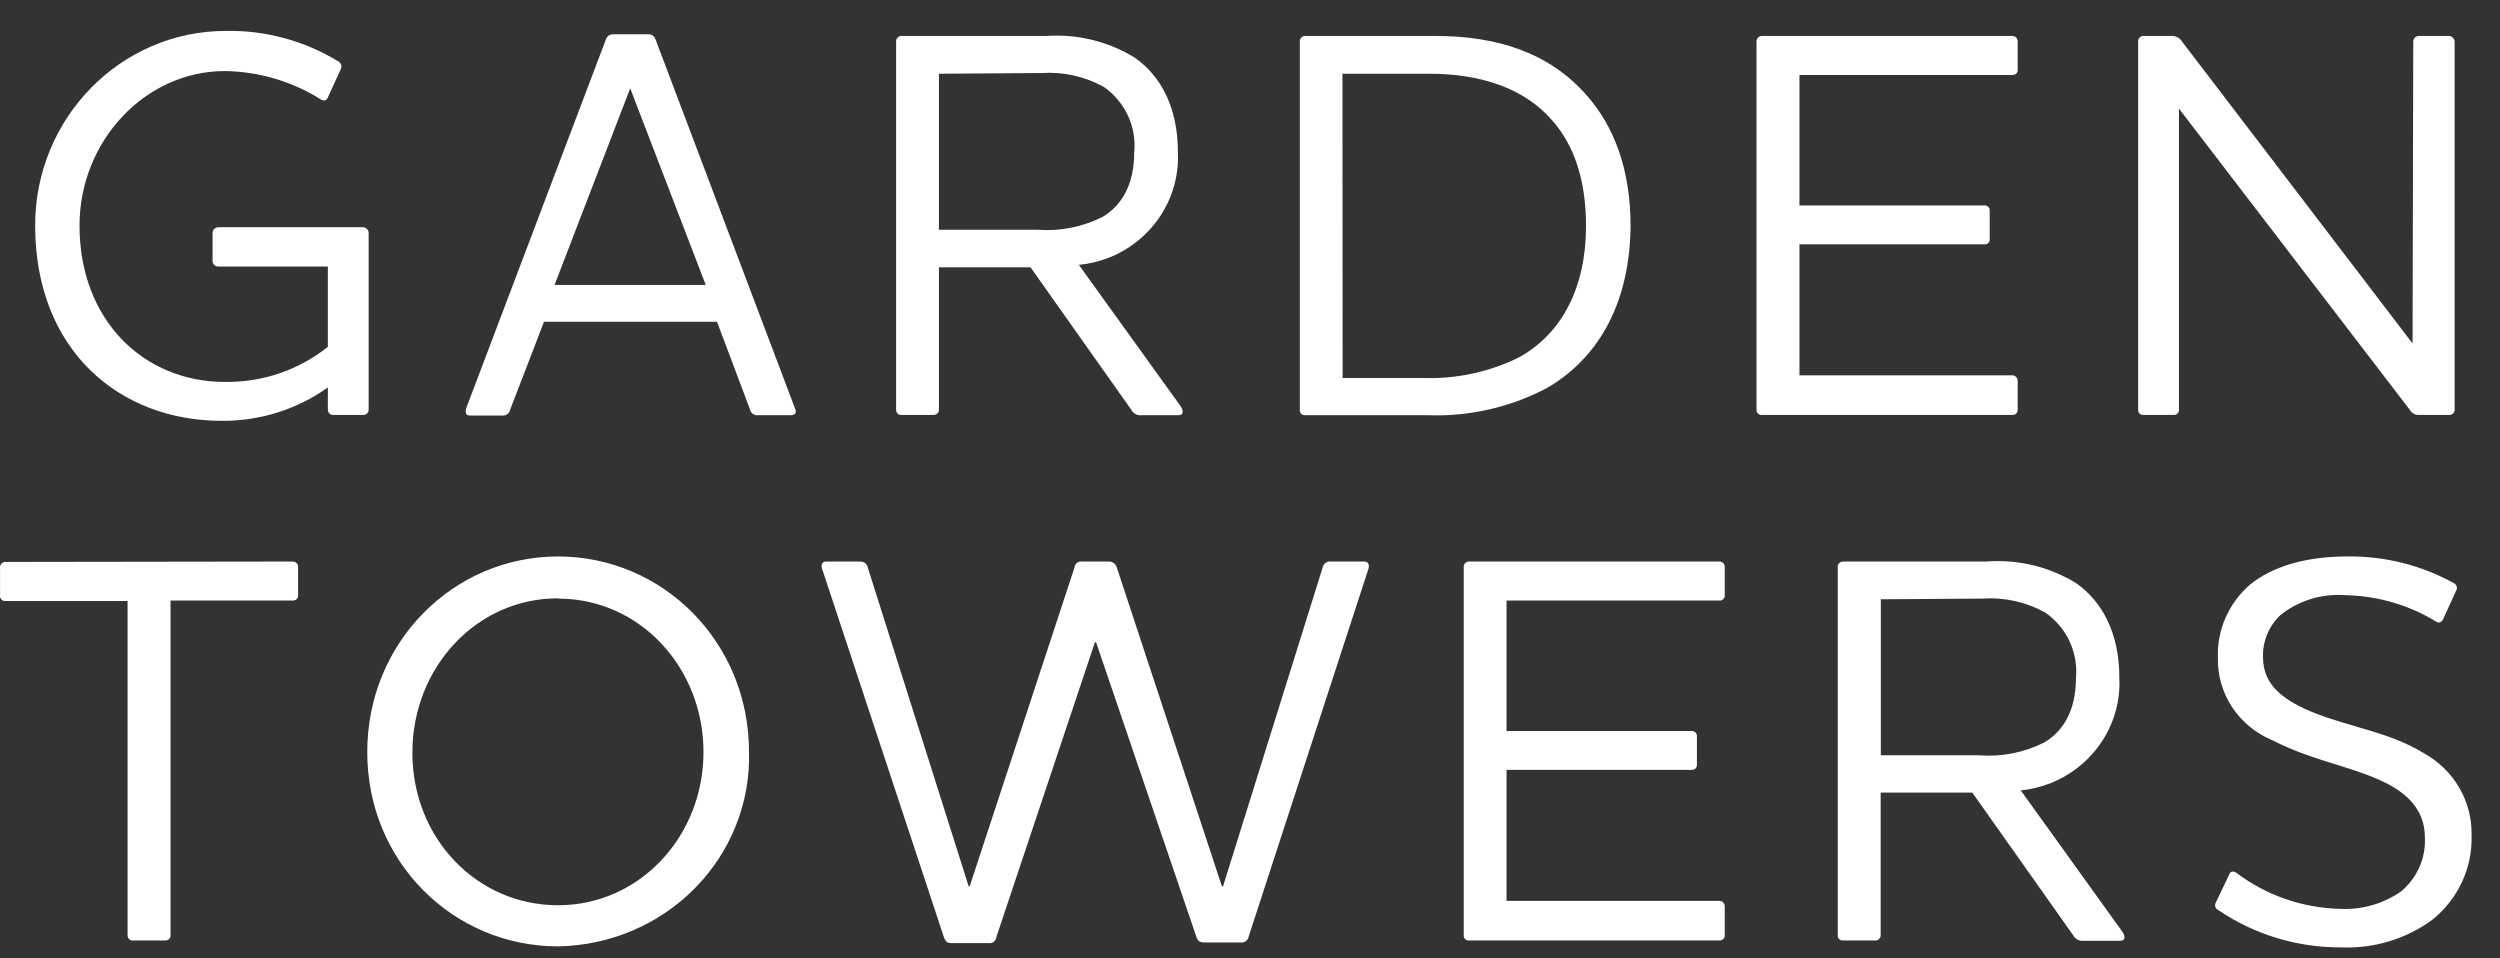
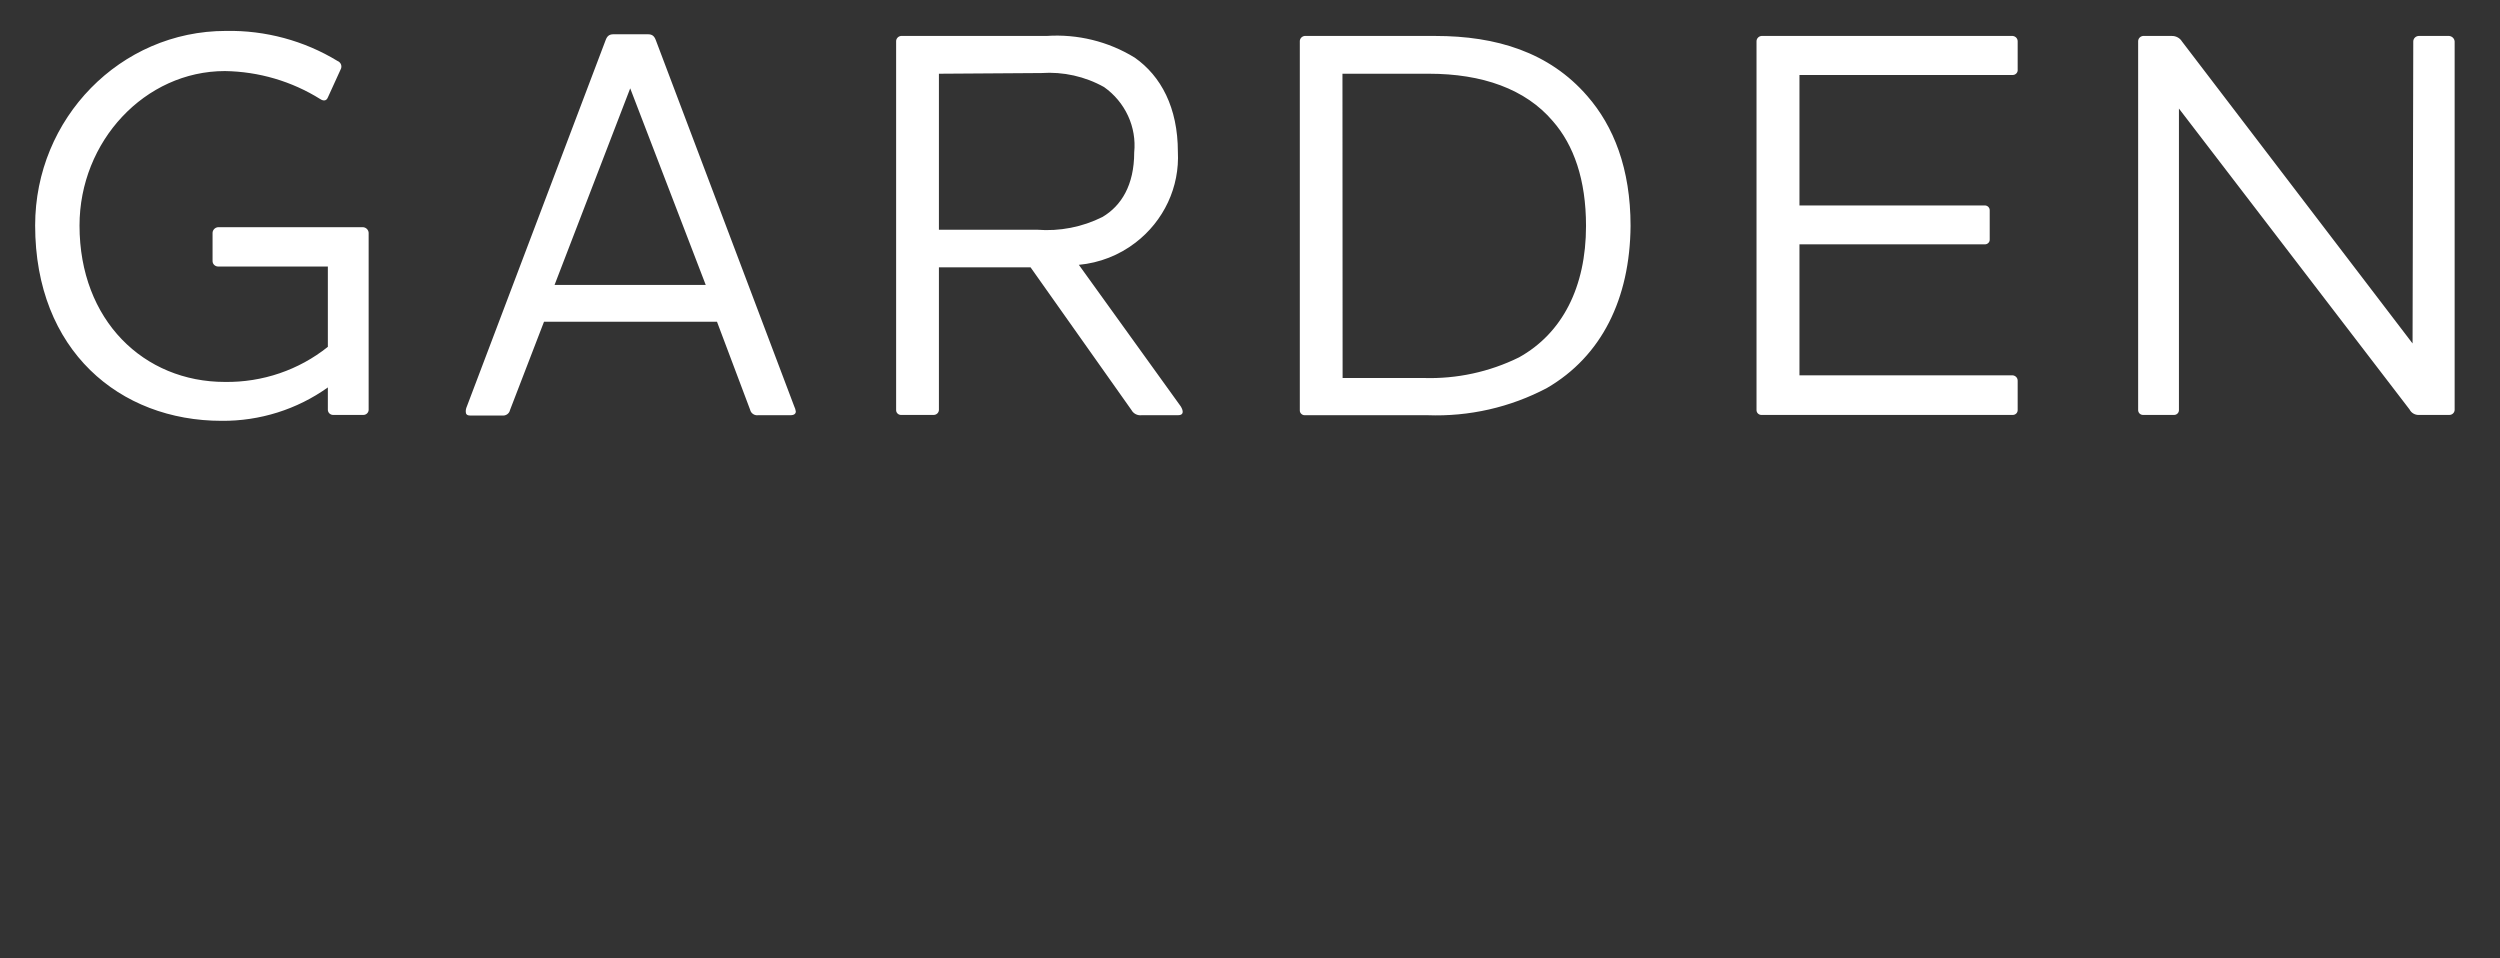
<svg xmlns="http://www.w3.org/2000/svg" width="120" height="46" viewBox="0 0 120 46" fill="none">
  <rect x="0" y="0" width="120" height="46" fill="#333333" stroke="none" />
  <path d="M16.2 2.926C16.239 2.941 16.274 2.964 16.303 2.993C16.332 3.022 16.355 3.057 16.369 3.095C16.383 3.133 16.389 3.174 16.386 3.214C16.384 3.255 16.372 3.294 16.352 3.33L15.737 4.678C15.661 4.867 15.502 4.84 15.377 4.759C14.01 3.902 12.423 3.435 10.797 3.411C6.958 3.411 3.817 6.781 3.817 10.825C3.817 15.388 6.91 18.333 10.797 18.333C12.597 18.358 14.347 17.761 15.737 16.648V12.793H10.459C10.388 12.79 10.322 12.759 10.274 12.709C10.226 12.659 10.201 12.592 10.203 12.523V11.175C10.205 11.108 10.233 11.044 10.28 10.995C10.326 10.945 10.39 10.914 10.459 10.906H17.432C17.502 10.912 17.567 10.943 17.615 10.993C17.663 11.042 17.692 11.107 17.695 11.175V19.681C17.691 19.746 17.662 19.807 17.612 19.851C17.563 19.895 17.498 19.919 17.432 19.917H15.993C15.927 19.917 15.864 19.893 15.816 19.849C15.769 19.805 15.74 19.745 15.737 19.681V18.596C14.259 19.652 12.471 20.215 10.638 20.2C5.748 20.2 1.687 16.83 1.687 10.818C1.687 5.683 5.775 1.484 10.846 1.484C12.736 1.449 14.597 1.95 16.2 2.926ZM24.481 19.681C24.464 19.764 24.415 19.837 24.345 19.886C24.274 19.935 24.186 19.956 24.101 19.944H22.558C22.406 19.944 22.357 19.87 22.357 19.762C22.354 19.678 22.371 19.596 22.406 19.519L29.067 1.935C29.143 1.726 29.247 1.645 29.448 1.645H31.101C31.302 1.645 31.406 1.726 31.482 1.935L38.123 19.506C38.161 19.582 38.186 19.664 38.199 19.748C38.199 19.856 38.123 19.93 37.943 19.93H36.393C36.307 19.942 36.218 19.922 36.147 19.873C36.075 19.825 36.024 19.751 36.006 19.668L34.415 15.442H26.113L24.481 19.681ZM30.25 4.24L26.619 13.676H33.875L30.25 4.24ZM51.785 12.712L56.676 19.506C56.808 19.721 56.829 19.93 56.552 19.93H54.802C54.703 19.943 54.604 19.925 54.516 19.881C54.428 19.836 54.356 19.767 54.31 19.681L49.468 12.833H45.068V19.681C45.065 19.745 45.036 19.805 44.989 19.849C44.941 19.893 44.878 19.917 44.812 19.917H43.242C43.211 19.916 43.181 19.909 43.153 19.897C43.124 19.885 43.099 19.867 43.078 19.845C43.056 19.823 43.04 19.797 43.029 19.769C43.018 19.741 43.013 19.711 43.014 19.681V1.989C43.011 1.926 43.034 1.863 43.076 1.815C43.118 1.766 43.177 1.735 43.242 1.726H50.229C51.718 1.624 53.201 1.988 54.463 2.764C55.729 3.647 56.538 5.17 56.538 7.287C56.581 8.119 56.419 8.949 56.065 9.708C55.711 10.466 55.176 11.132 54.504 11.647C53.722 12.25 52.778 12.619 51.785 12.712ZM45.068 3.539V11.027H49.779C50.864 11.112 51.952 10.9 52.92 10.414C53.819 9.881 54.442 8.891 54.442 7.314C54.502 6.714 54.4 6.109 54.146 5.56C53.892 5.01 53.496 4.534 52.996 4.18C52.084 3.669 51.036 3.434 49.987 3.506L45.068 3.539ZM74.255 18.623C72.496 19.554 70.513 20.006 68.513 19.93H62.619C62.588 19.93 62.557 19.923 62.529 19.91C62.501 19.898 62.476 19.88 62.455 19.858C62.433 19.837 62.417 19.811 62.406 19.783C62.395 19.755 62.39 19.725 62.391 19.695V1.989C62.388 1.926 62.41 1.863 62.453 1.815C62.495 1.766 62.554 1.735 62.619 1.726H68.907C71.813 1.726 74.365 2.501 76.192 4.611C77.451 6.053 78.267 8.089 78.267 10.845C78.239 14.343 76.876 17.1 74.255 18.623ZM64.445 18.144H68.333C69.921 18.194 71.495 17.853 72.912 17.154C74.988 16.001 76.129 13.784 76.129 10.845C76.129 8.621 75.541 6.963 74.538 5.817C73.224 4.267 71.141 3.539 68.589 3.539H64.438L64.445 18.144ZM96.613 1.726C96.679 1.733 96.74 1.764 96.784 1.813C96.827 1.861 96.85 1.924 96.848 1.989V3.337C96.852 3.37 96.849 3.403 96.839 3.434C96.829 3.465 96.812 3.494 96.79 3.519C96.768 3.544 96.741 3.564 96.71 3.578C96.68 3.592 96.647 3.599 96.613 3.6H86.374V9.861H95.278C95.309 9.862 95.339 9.869 95.367 9.881C95.395 9.893 95.421 9.911 95.442 9.933C95.463 9.955 95.48 9.981 95.491 10.009C95.502 10.037 95.507 10.067 95.506 10.097V11.492C95.508 11.523 95.503 11.553 95.493 11.582C95.482 11.61 95.466 11.636 95.444 11.658C95.423 11.68 95.397 11.698 95.368 11.71C95.34 11.722 95.309 11.728 95.278 11.728H86.374V18.016H96.613C96.679 18.023 96.74 18.054 96.784 18.103C96.827 18.151 96.85 18.215 96.848 18.279V19.681C96.849 19.712 96.844 19.742 96.832 19.771C96.821 19.799 96.804 19.825 96.782 19.847C96.76 19.869 96.734 19.887 96.704 19.899C96.675 19.911 96.644 19.917 96.613 19.917H84.548C84.517 19.917 84.486 19.911 84.457 19.899C84.428 19.887 84.401 19.869 84.379 19.847C84.358 19.825 84.34 19.799 84.329 19.771C84.317 19.742 84.312 19.712 84.313 19.681V1.989C84.311 1.924 84.334 1.861 84.378 1.813C84.421 1.764 84.482 1.733 84.548 1.726H96.613ZM115.837 1.989C115.837 1.922 115.864 1.857 115.912 1.808C115.959 1.759 116.024 1.73 116.093 1.726H117.56C117.629 1.733 117.693 1.762 117.741 1.811C117.789 1.859 117.818 1.922 117.823 1.989V19.681C117.819 19.746 117.79 19.807 117.741 19.851C117.692 19.895 117.627 19.919 117.56 19.917H116.121C116.026 19.922 115.931 19.901 115.849 19.854C115.766 19.807 115.7 19.738 115.658 19.654L104.589 5.211V19.681C104.59 19.712 104.585 19.742 104.573 19.771C104.562 19.799 104.545 19.825 104.523 19.847C104.501 19.869 104.475 19.887 104.446 19.899C104.417 19.911 104.385 19.917 104.354 19.917H102.86C102.829 19.916 102.798 19.909 102.77 19.897C102.742 19.885 102.717 19.867 102.695 19.845C102.674 19.823 102.658 19.797 102.647 19.769C102.636 19.741 102.63 19.711 102.631 19.681V1.989C102.629 1.926 102.651 1.863 102.693 1.815C102.736 1.766 102.795 1.735 102.86 1.726H104.243C104.342 1.724 104.439 1.746 104.525 1.793C104.612 1.839 104.684 1.907 104.734 1.989L115.803 16.486L115.837 1.989Z" fill="white" />
-   <path d="M14.079 26.953C14.144 26.961 14.203 26.993 14.246 27.041C14.288 27.09 14.31 27.152 14.308 27.216V28.564C14.312 28.596 14.309 28.628 14.299 28.659C14.289 28.69 14.273 28.718 14.252 28.743C14.231 28.768 14.204 28.788 14.175 28.802C14.145 28.817 14.112 28.825 14.079 28.826H8.185V44.907C8.185 44.94 8.179 44.971 8.166 45.001C8.153 45.031 8.134 45.057 8.11 45.079C8.086 45.101 8.057 45.118 8.026 45.129C7.995 45.141 7.962 45.145 7.929 45.143H6.387C6.353 45.146 6.32 45.142 6.288 45.132C6.256 45.121 6.227 45.104 6.202 45.082C6.177 45.06 6.158 45.033 6.144 45.003C6.131 44.973 6.124 44.94 6.124 44.907V28.847H0.23C0.197 28.845 0.164 28.837 0.135 28.823C0.105 28.808 0.079 28.788 0.057 28.763C0.036 28.739 0.02 28.71 0.01 28.679C0.001 28.648 -0.002 28.616 0.002 28.584V27.236C-0.001 27.172 0.021 27.11 0.064 27.061C0.106 27.013 0.165 26.981 0.23 26.973L14.079 26.953ZM26.787 45.426C21.772 45.426 17.628 41.383 17.628 36.099C17.628 30.815 21.772 26.71 26.787 26.71C31.803 26.71 35.953 30.801 35.953 36.099C35.986 37.299 35.773 38.493 35.329 39.613C34.885 40.733 34.218 41.756 33.365 42.623C32.513 43.491 31.493 44.185 30.364 44.666C29.235 45.147 28.02 45.406 26.787 45.426ZM26.787 28.719C22.851 28.719 19.794 32.055 19.794 36.132C19.794 40.21 22.865 43.452 26.787 43.452C30.71 43.452 33.767 40.136 33.767 36.099C33.767 32.062 30.73 28.732 26.787 28.732V28.719ZM63.486 27.243C63.5 27.155 63.548 27.076 63.62 27.022C63.692 26.968 63.783 26.943 63.874 26.953H65.472C65.728 26.953 65.728 27.162 65.679 27.323L59.938 44.948C59.931 44.993 59.915 45.037 59.891 45.076C59.866 45.115 59.834 45.15 59.796 45.177C59.758 45.204 59.715 45.223 59.669 45.233C59.623 45.244 59.576 45.245 59.529 45.238H57.8C57.599 45.238 57.495 45.184 57.419 44.948L52.611 30.828H52.556L47.824 44.982C47.82 45.026 47.807 45.069 47.785 45.108C47.763 45.148 47.732 45.182 47.696 45.209C47.66 45.236 47.618 45.256 47.573 45.267C47.529 45.278 47.482 45.279 47.437 45.271H45.694C45.486 45.271 45.389 45.218 45.306 44.982L39.468 27.323C39.412 27.162 39.412 26.953 39.668 26.953H41.266C41.356 26.945 41.446 26.97 41.518 27.024C41.59 27.078 41.638 27.156 41.654 27.243L46.496 42.542H46.545L51.574 27.243C51.578 27.198 51.592 27.155 51.614 27.116C51.636 27.076 51.666 27.042 51.702 27.015C51.739 26.988 51.781 26.968 51.825 26.957C51.87 26.947 51.916 26.945 51.961 26.953H53.22C53.309 26.952 53.395 26.98 53.466 27.032C53.536 27.085 53.586 27.159 53.608 27.243L58.651 42.542H58.706L63.486 27.243ZM82.559 26.953C82.624 26.961 82.683 26.993 82.725 27.041C82.767 27.09 82.789 27.152 82.787 27.216V28.564C82.791 28.596 82.788 28.628 82.778 28.659C82.769 28.69 82.753 28.718 82.731 28.743C82.71 28.768 82.684 28.788 82.654 28.802C82.624 28.817 82.592 28.825 82.559 28.826H72.314V35.088H81.217C81.28 35.089 81.34 35.115 81.383 35.159C81.427 35.203 81.452 35.262 81.452 35.324V36.719C81.453 36.749 81.447 36.78 81.436 36.808C81.425 36.837 81.407 36.863 81.385 36.885C81.364 36.907 81.337 36.925 81.308 36.937C81.279 36.948 81.248 36.955 81.217 36.955H72.314V43.243H82.559C82.624 43.251 82.683 43.283 82.725 43.331C82.767 43.38 82.789 43.442 82.787 43.506V44.907C82.788 44.938 82.783 44.968 82.772 44.996C82.761 45.024 82.744 45.05 82.723 45.072C82.702 45.093 82.676 45.111 82.648 45.123C82.62 45.136 82.59 45.142 82.559 45.143H70.487C70.456 45.143 70.425 45.137 70.397 45.125C70.368 45.113 70.342 45.096 70.321 45.074C70.299 45.051 70.283 45.025 70.272 44.997C70.261 44.968 70.257 44.938 70.259 44.907V27.216C70.255 27.152 70.276 27.089 70.319 27.04C70.362 26.991 70.422 26.96 70.487 26.953H82.559ZM96.996 37.939L101.88 44.732C102.012 44.948 102.039 45.157 101.756 45.157H100.005C99.906 45.168 99.805 45.149 99.717 45.102C99.629 45.055 99.558 44.982 99.514 44.894L94.672 38.046H90.272V44.907C90.269 44.972 90.239 45.033 90.19 45.078C90.141 45.122 90.076 45.145 90.009 45.143H88.446C88.414 45.143 88.383 45.137 88.354 45.125C88.325 45.113 88.299 45.096 88.277 45.074C88.255 45.052 88.238 45.026 88.226 44.997C88.215 44.969 88.21 44.938 88.211 44.907V27.216C88.208 27.151 88.231 27.088 88.275 27.039C88.319 26.99 88.38 26.959 88.446 26.953H95.364C96.871 26.84 98.375 27.204 99.653 27.991C100.912 28.874 101.728 30.397 101.728 32.513C101.773 33.346 101.611 34.176 101.257 34.935C100.904 35.694 100.367 36.359 99.694 36.874C98.918 37.472 97.981 37.842 96.996 37.939ZM90.279 28.766V36.254H94.983C96.068 36.34 97.156 36.127 98.124 35.64C99.023 35.108 99.646 34.117 99.646 32.54C99.702 31.939 99.596 31.333 99.339 30.784C99.082 30.234 98.682 29.759 98.179 29.406C97.264 28.896 96.215 28.662 95.163 28.732L90.279 28.766ZM106.487 43.688C106.452 43.673 106.421 43.652 106.395 43.625C106.369 43.598 106.349 43.566 106.337 43.53C106.325 43.495 106.322 43.458 106.326 43.421C106.33 43.384 106.343 43.349 106.363 43.317L107.006 41.969C107.055 41.841 107.158 41.787 107.338 41.888C108.774 42.978 110.533 43.588 112.354 43.627C113.383 43.672 114.399 43.38 115.238 42.798C115.624 42.479 115.93 42.078 116.13 41.626C116.33 41.173 116.421 40.682 116.394 40.19C116.394 38.801 115.446 37.972 114.159 37.413C112.637 36.739 110.915 36.476 109.089 35.539C108.294 35.212 107.618 34.66 107.149 33.955C106.681 33.25 106.44 32.423 106.46 31.583C106.434 30.926 106.557 30.271 106.82 29.665C107.083 29.06 107.48 28.518 107.982 28.078C109.033 27.216 110.604 26.71 112.693 26.71C114.476 26.69 116.233 27.132 117.784 27.991C117.818 28.007 117.848 28.031 117.871 28.059C117.895 28.088 117.913 28.121 117.922 28.157C117.932 28.192 117.934 28.23 117.928 28.266C117.922 28.302 117.909 28.337 117.888 28.368L117.272 29.716C117.196 29.878 117.065 29.932 116.913 29.824C115.614 29.034 114.12 28.601 112.589 28.57C111.453 28.48 110.326 28.826 109.448 29.534C109.174 29.797 108.96 30.112 108.818 30.461C108.676 30.809 108.611 31.182 108.625 31.556C108.625 32.904 109.628 33.645 111.171 34.252C112.921 34.926 114.727 35.162 116.345 36.153C117.055 36.546 117.642 37.118 118.045 37.81C118.448 38.502 118.652 39.287 118.635 40.082C118.661 40.849 118.508 41.611 118.187 42.312C117.866 43.013 117.385 43.633 116.781 44.126C115.522 45.063 113.965 45.54 112.381 45.474C110.274 45.487 108.215 44.863 106.487 43.688Z" fill="white" />
</svg>